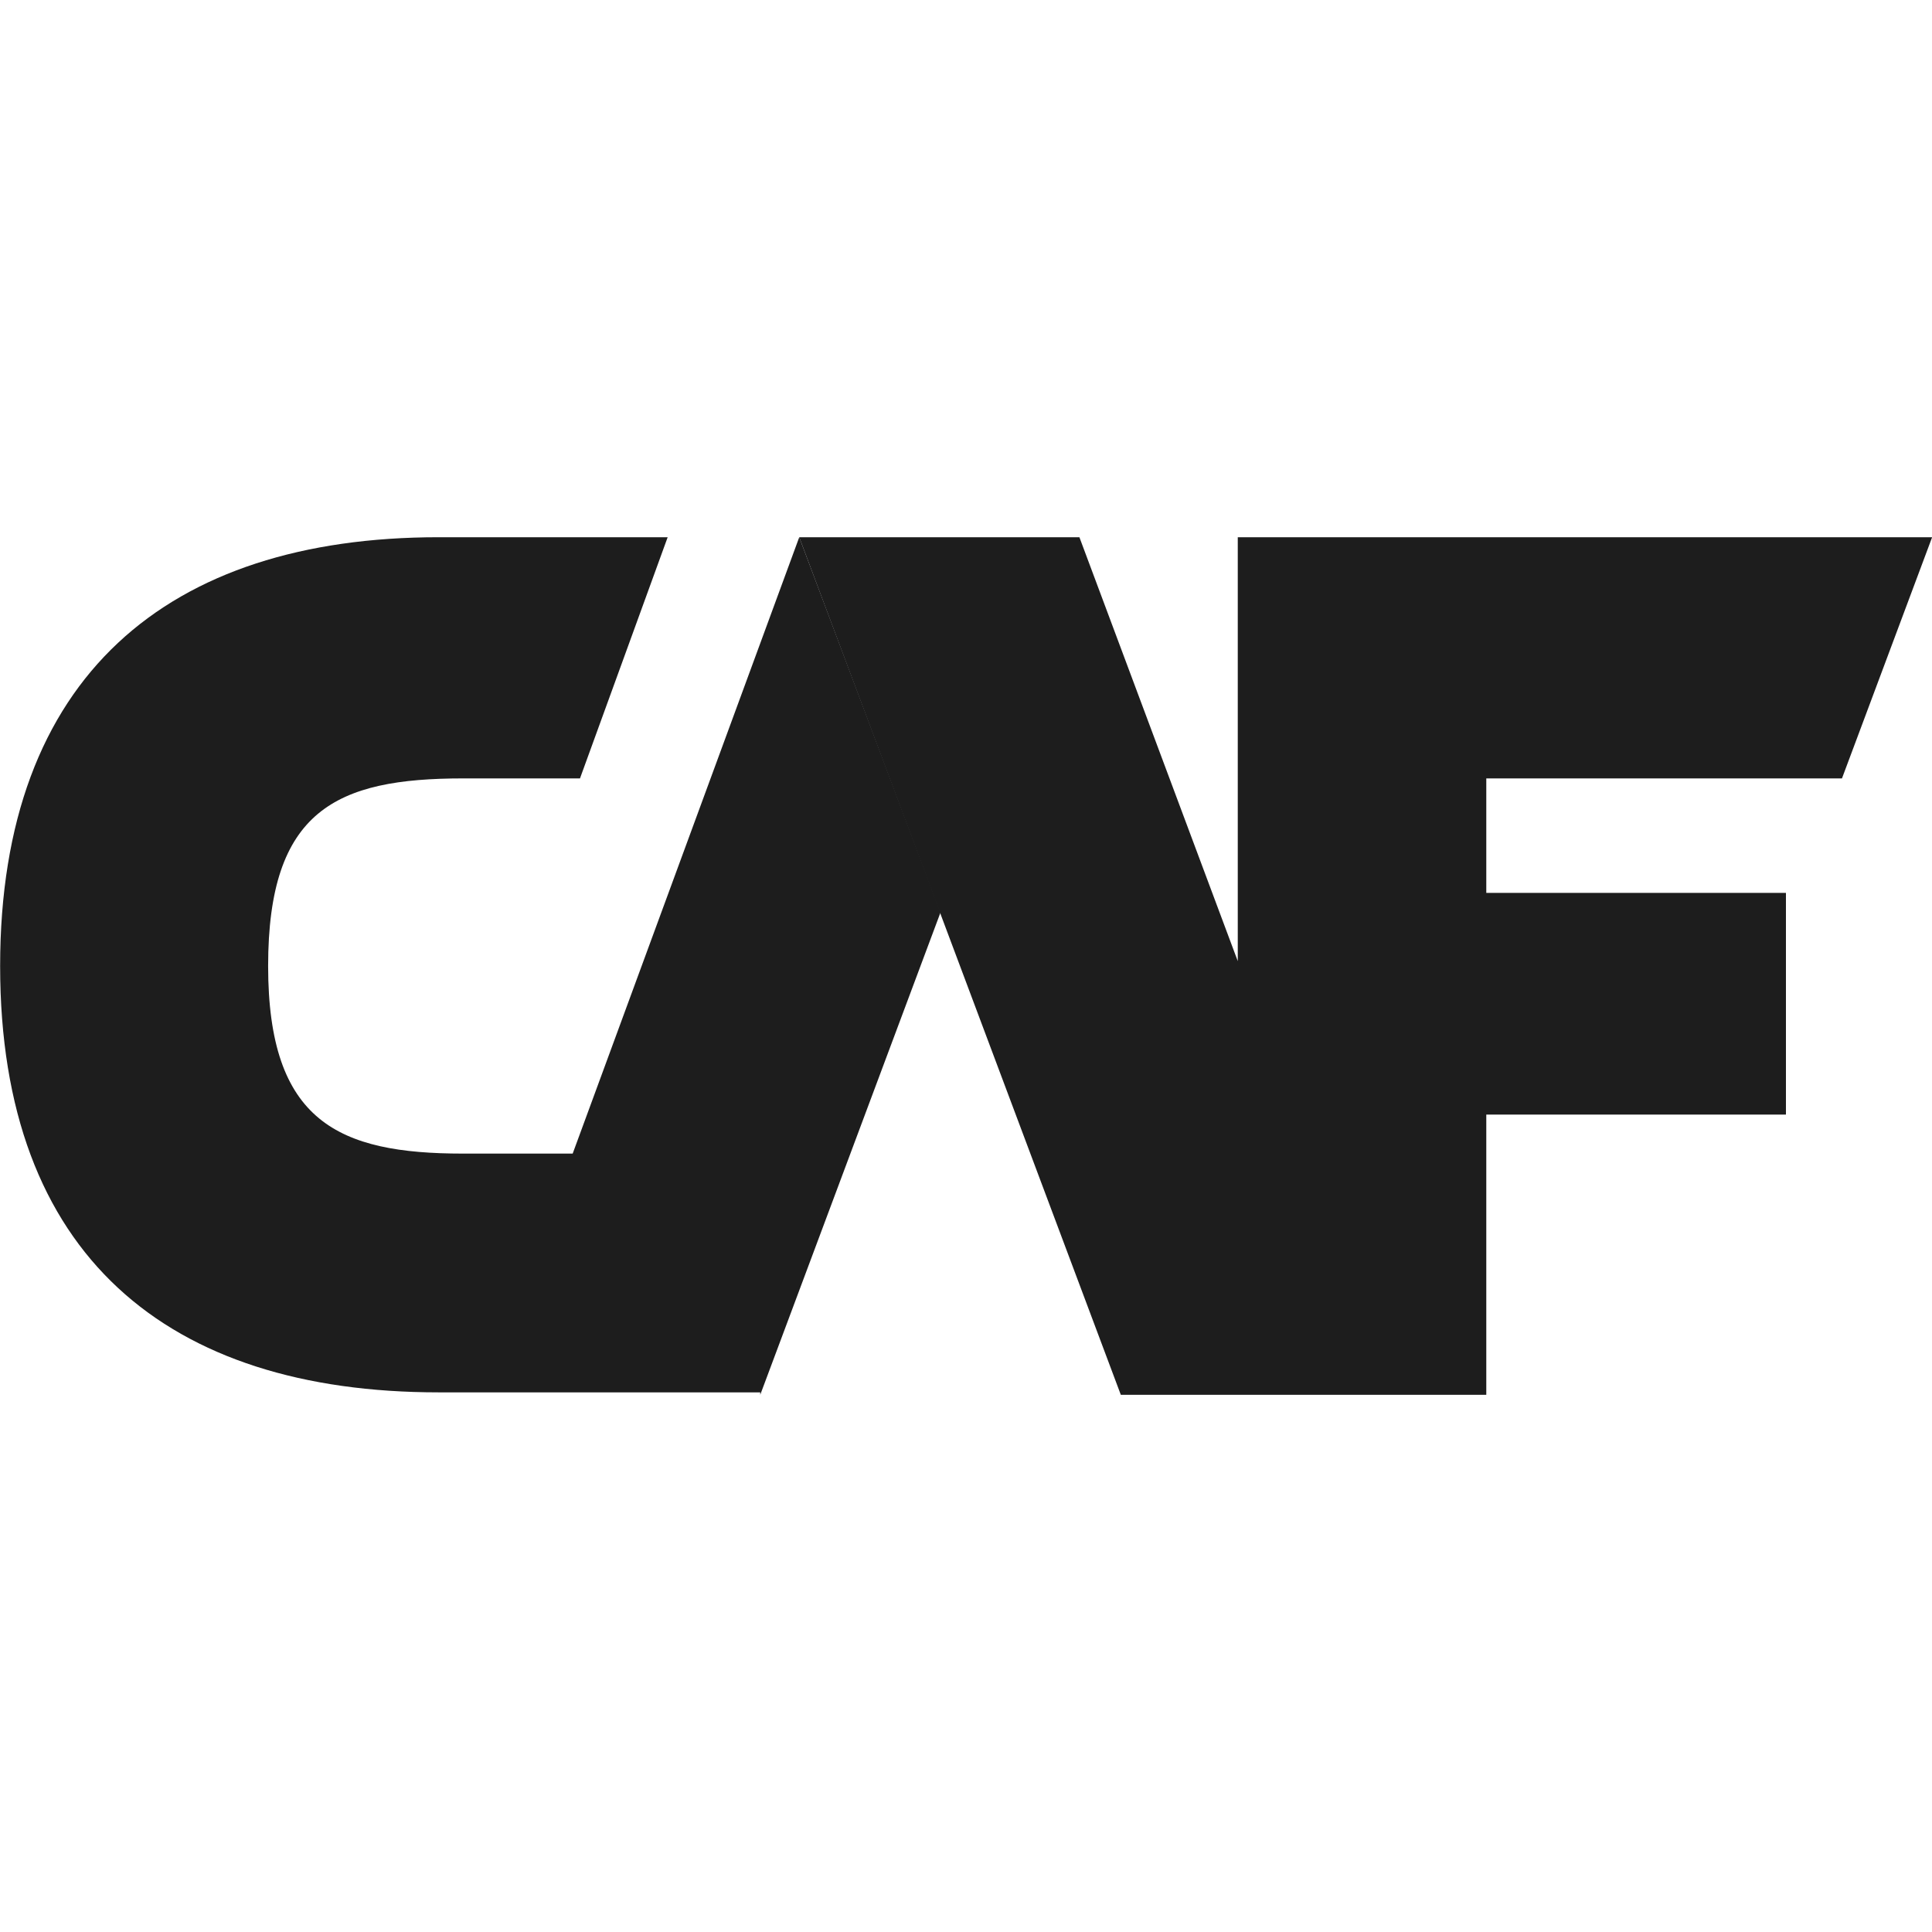
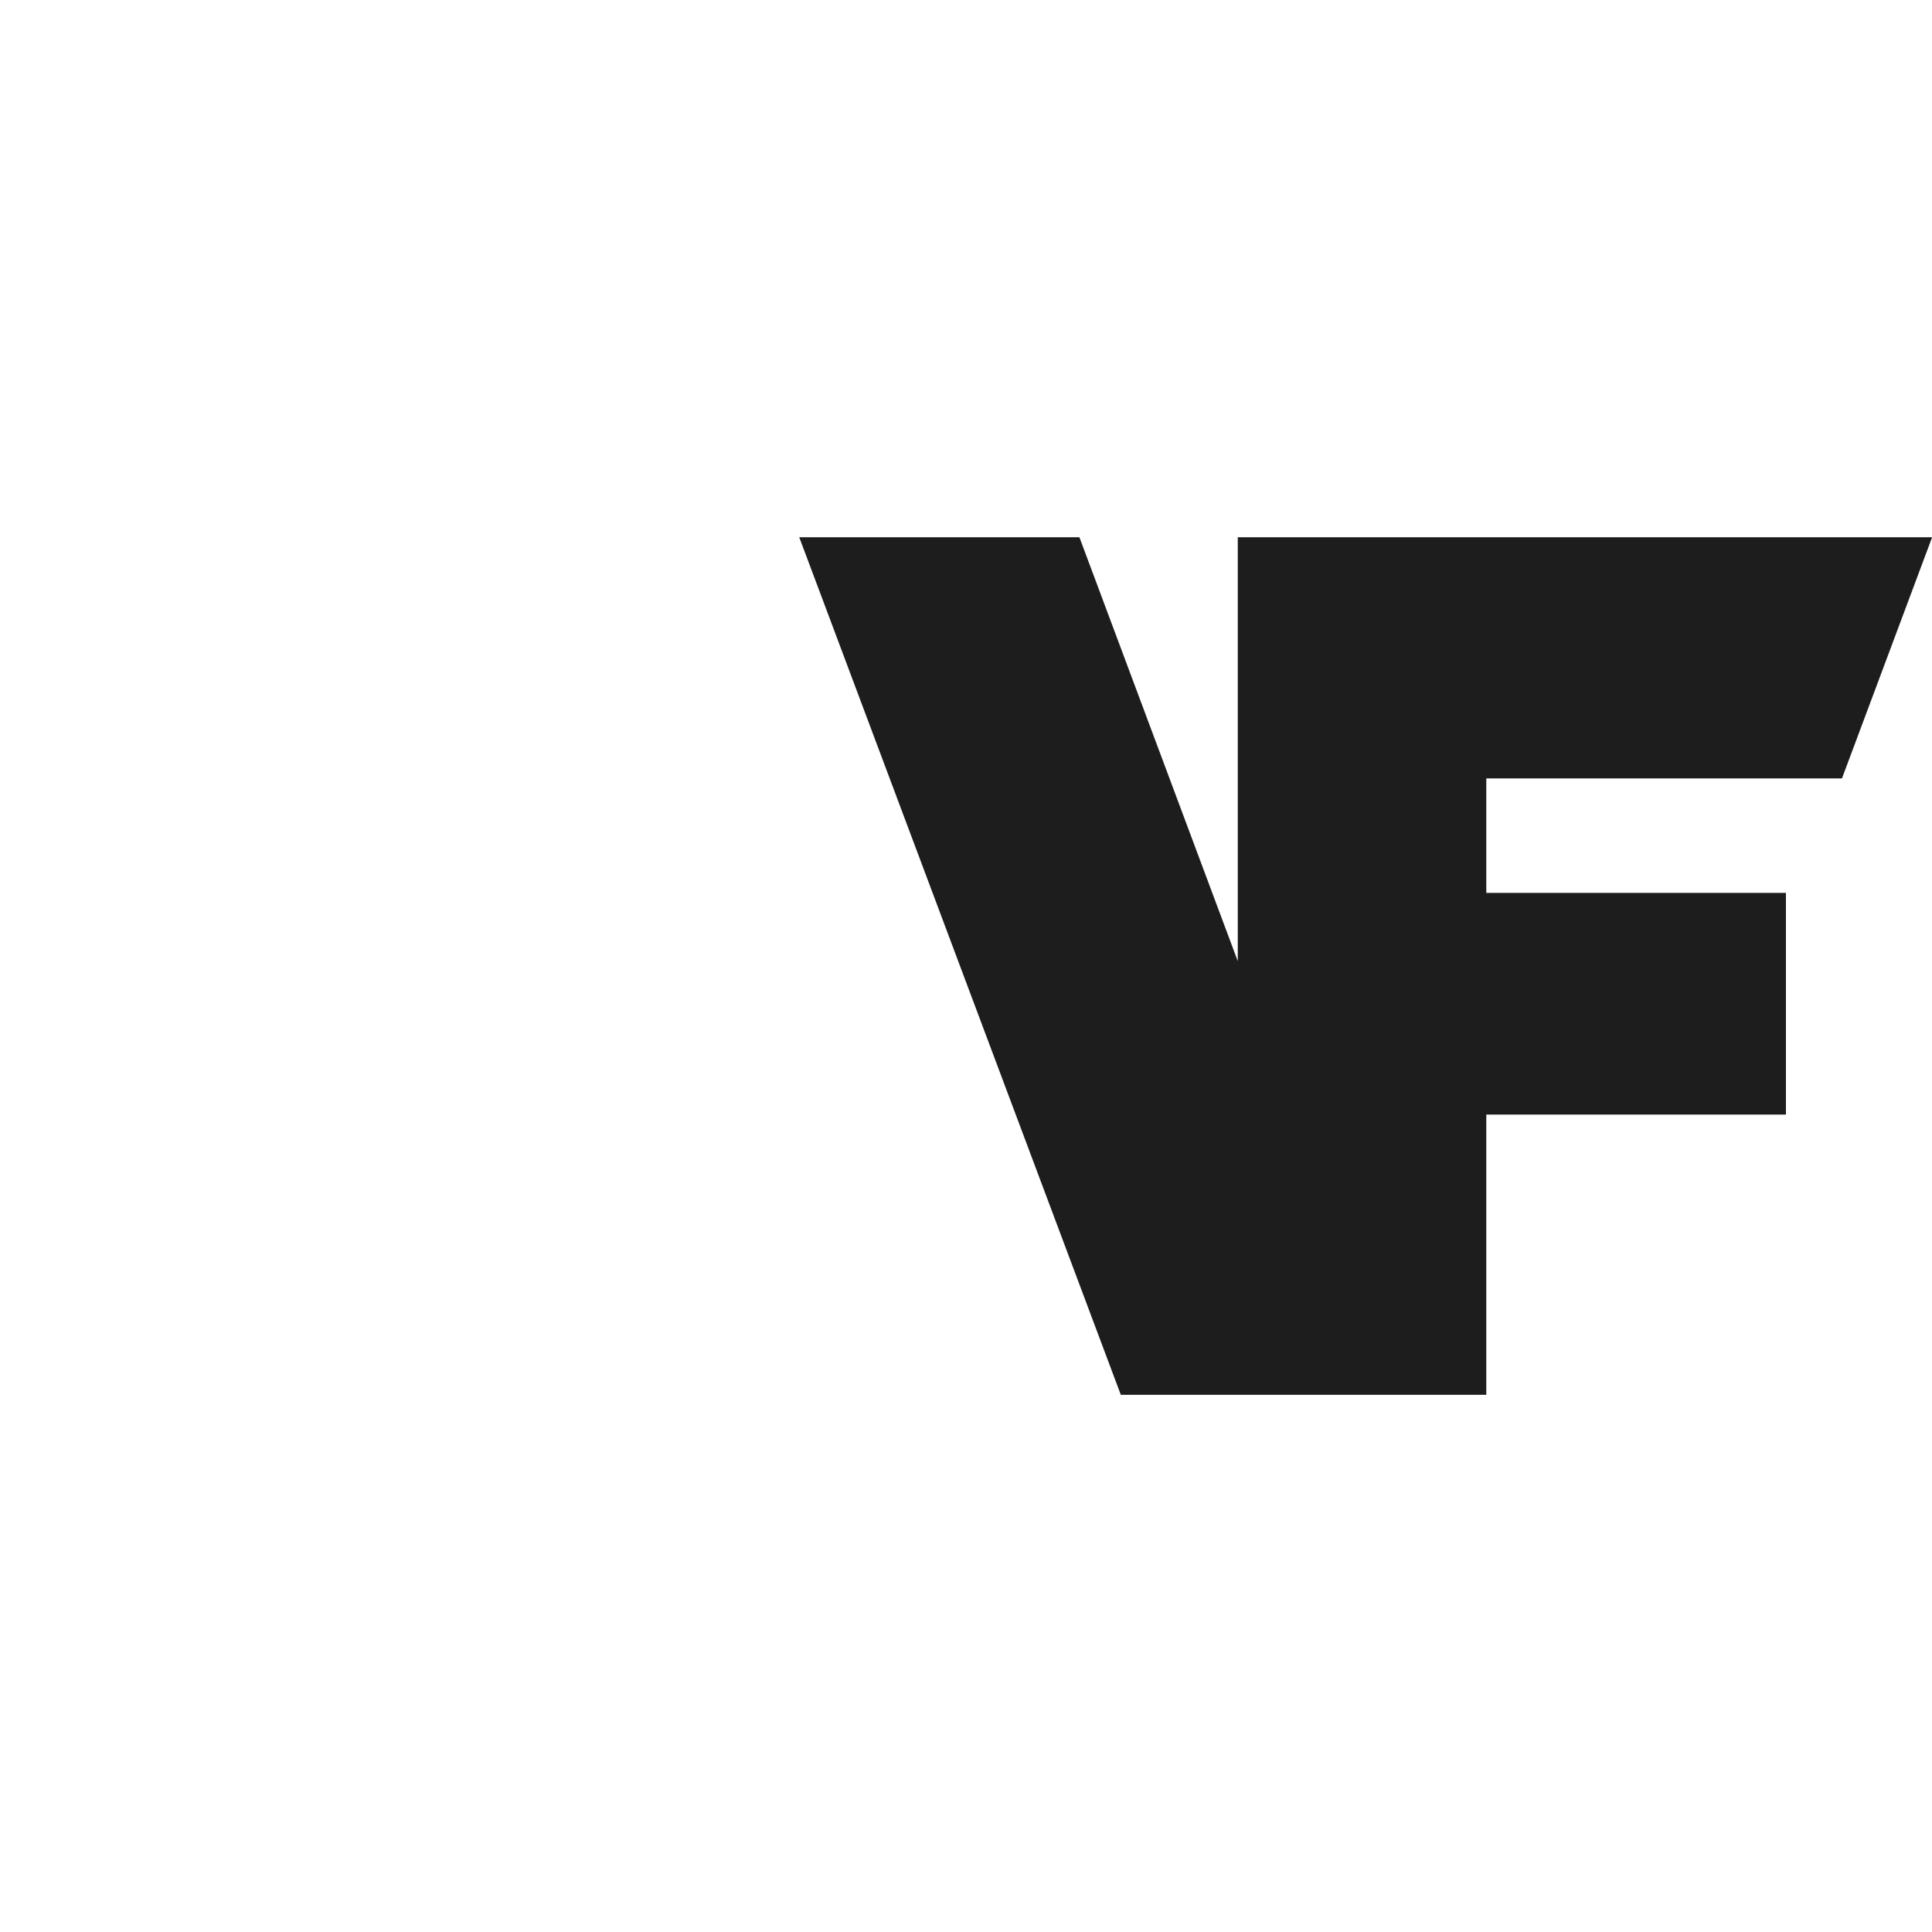
<svg xmlns="http://www.w3.org/2000/svg" width="60" height="60" viewBox="0 0 60 60" fill="none">
-   <path d="M23.61 43.317L29.209 28.335L24.821 16.684L17.785 35.826H14.38C10.521 35.826 8.327 34.843 8.327 30C8.327 25.158 10.445 24.174 14.38 24.174H18.012L20.735 16.684H13.623C5.225 16.684 0.004 20.996 0.004 30C0.004 39.004 5.225 43.241 13.623 43.241H23.61V43.317Z" fill="#1D1D1D" />
  <path d="M46.158 43.317V34.615H55.464V27.73H46.158V24.174H57.204L60.004 16.684H38.44V29.849L33.522 16.684H24.821L34.808 43.317H46.158Z" fill="#1D1D1D" />
</svg>